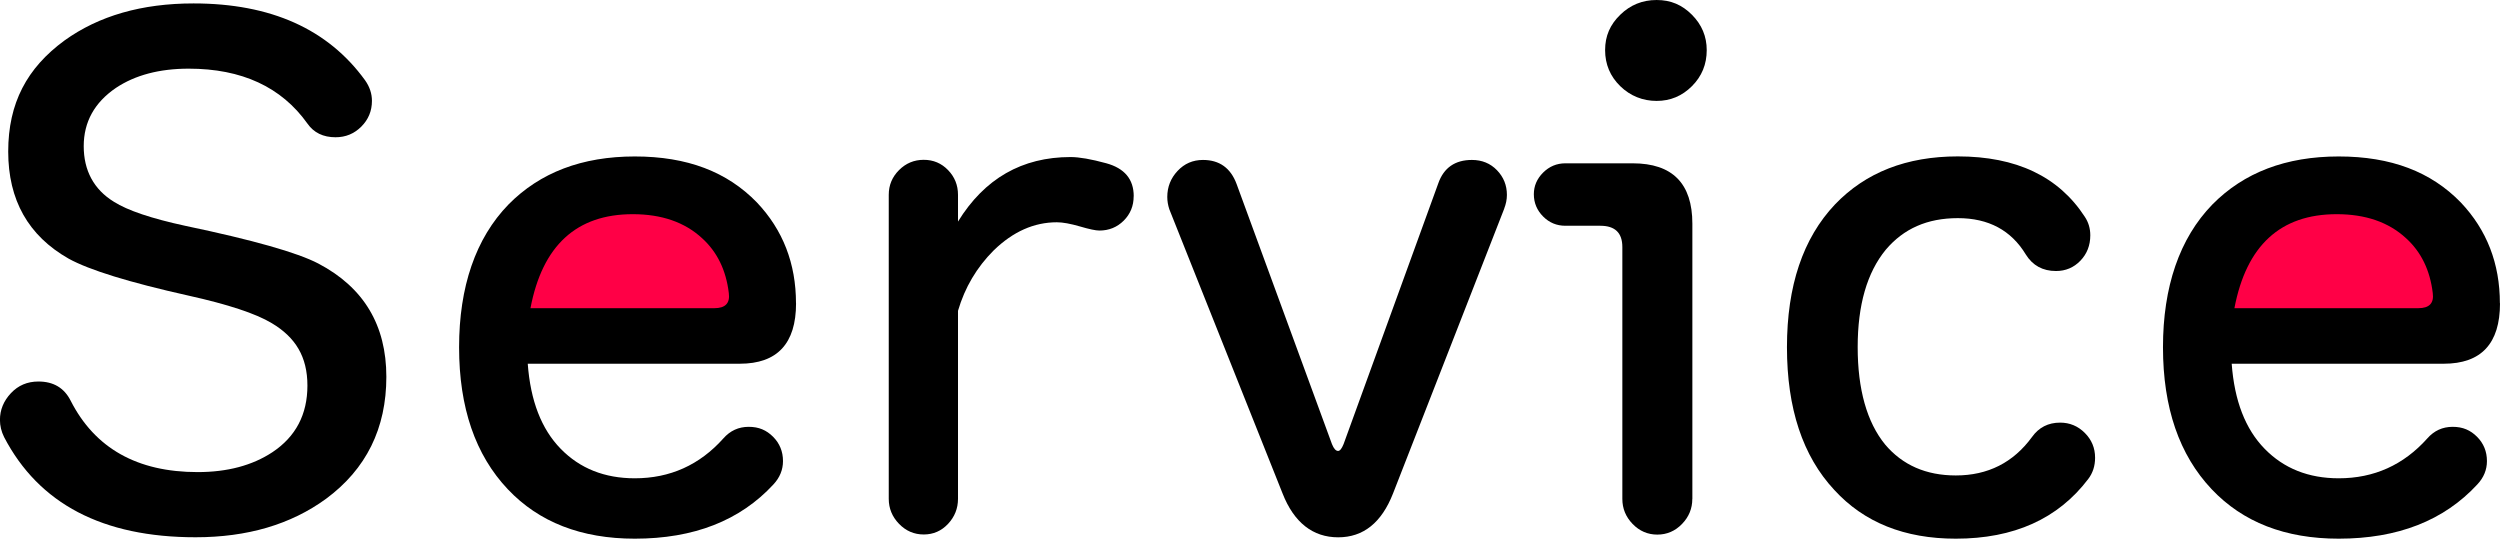
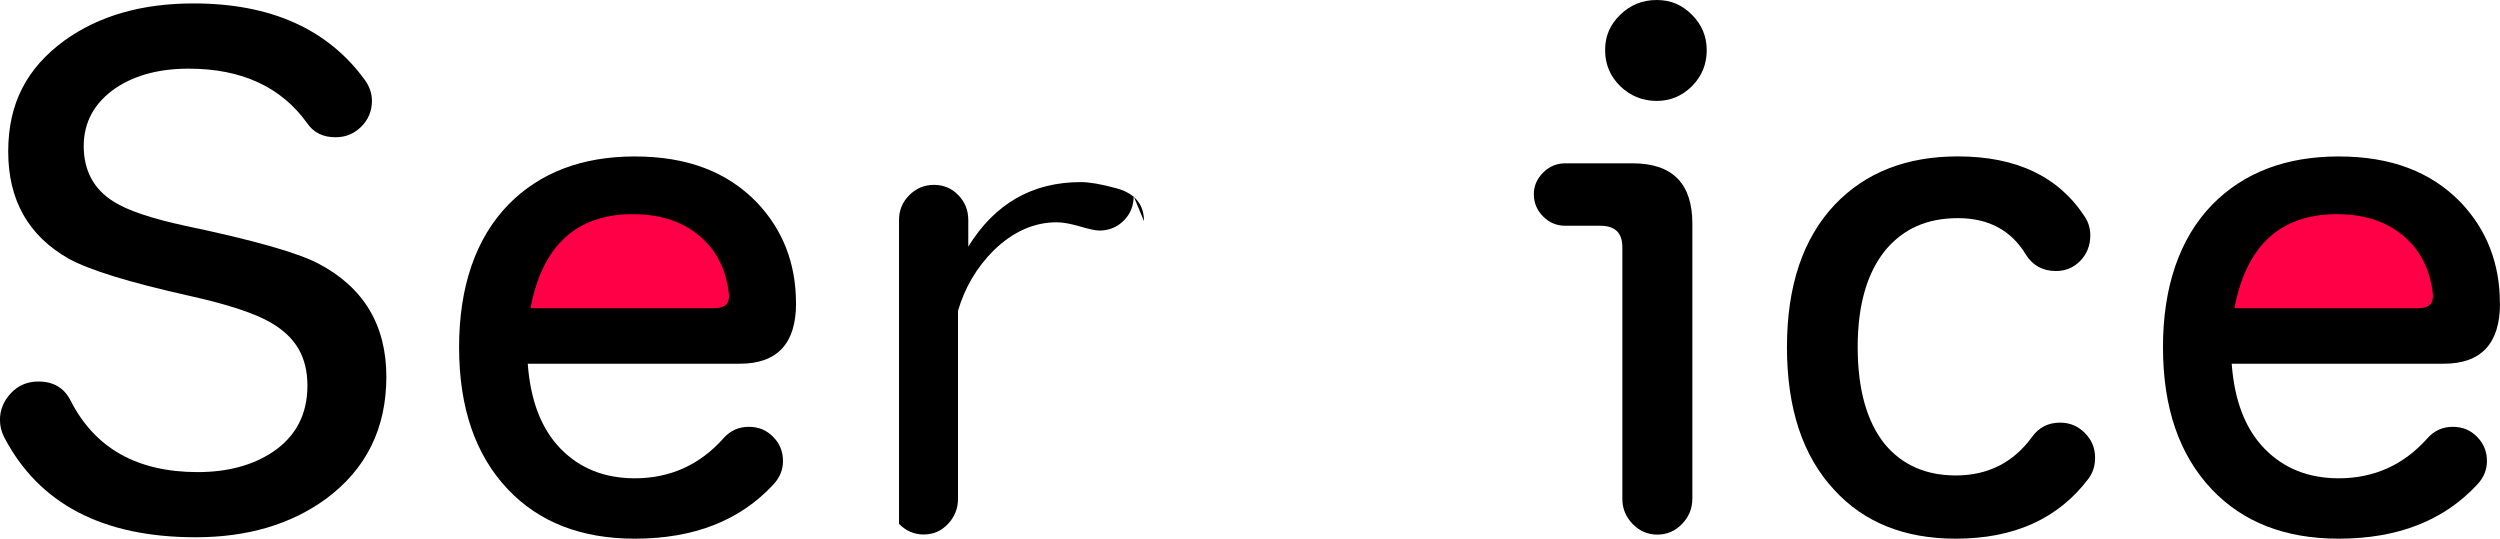
<svg xmlns="http://www.w3.org/2000/svg" xmlns:xlink="http://www.w3.org/1999/xlink" id="_レイヤー_2" data-name="レイヤー 2" width="423.12" height="91.18" viewBox="0 0 423.12 91.18">
  <defs>
    <style>
      .cls-1 {
        fill: url(#_名称未設定グラデーション_154);
      }

      .cls-1, .cls-2, .cls-3 {
        stroke-width: 0px;
      }

      .cls-2 {
        fill: url(#_名称未設定グラデーション_154-2);
      }
    </style>
    <linearGradient id="_名称未設定グラデーション_154" data-name="名称未設定グラデーション 154" x1="85.65" y1="45.76" x2="127.52" y2="45.76" gradientUnits="userSpaceOnUse">
      <stop offset="0" stop-color="#ff0046" />
      <stop offset="1" stop-color="#ff0046" />
    </linearGradient>
    <linearGradient id="_名称未設定グラデーション_154-2" data-name="名称未設定グラデーション 154" x1="373.67" x2="415.54" xlink:href="#_名称未設定グラデーション_154" />
  </defs>
  <g id="_レイヤー_1-2" data-name="レイヤー 1">
    <g>
      <ellipse class="cls-1" cx="106.58" cy="45.76" rx="20.94" ry="11.56" />
      <ellipse class="cls-2" cx="394.61" cy="45.76" rx="20.94" ry="11.56" />
      <g>
        <path class="cls-3" d="m65.39,63.76c0,8.75-3.41,15.64-10.22,20.67-5.96,4.34-13.32,6.5-22.07,6.5-15.72,0-26.52-5.65-32.41-16.96-.46-.93-.7-1.9-.7-2.9,0-1.7.62-3.21,1.86-4.53,1.24-1.32,2.79-1.97,4.65-1.97,2.55,0,4.37,1.08,5.46,3.25,4.1,8.05,11.27,12.08,21.49,12.08,5.03,0,9.25-1.12,12.66-3.37,3.95-2.63,5.92-6.39,5.92-11.27s-2.01-8.17-6.04-10.57c-2.71-1.63-7.4-3.17-14.05-4.65-10.07-2.25-16.84-4.34-20.33-6.27-6.81-3.87-10.22-9.91-10.22-18.12S4.57,11.5,10.92,6.85C16.73,2.67,24,.58,32.75.58c13.08,0,22.76,4.34,29.04,13.01.77,1.09,1.16,2.25,1.16,3.48,0,1.7-.6,3.16-1.8,4.36-1.2,1.2-2.65,1.8-4.36,1.8-2.09,0-3.68-.77-4.76-2.32-4.41-6.19-11.11-9.29-20.09-9.29-4.96,0-9.06,1.09-12.31,3.25-3.64,2.48-5.46,5.77-5.46,9.87s1.7,7.32,5.11,9.41c2.32,1.47,6.35,2.83,12.08,4.07,11.46,2.4,18.97,4.53,22.53,6.39,7.67,4.03,11.5,10.42,11.5,19.16Z" />
        <path class="cls-3" d="m134.73,51.34c0,6.81-3.18,10.22-9.52,10.22h-35.89c.46,6.27,2.32,11.07,5.58,14.4,3.25,3.33,7.43,4.99,12.54,4.99,5.96,0,10.96-2.25,14.98-6.74,1.16-1.32,2.59-1.97,4.3-1.97s3,.56,4.12,1.68c1.12,1.12,1.68,2.5,1.68,4.12,0,1.47-.54,2.79-1.62,3.95-5.65,6.12-13.47,9.18-23.46,9.18-9.06,0-16.22-2.79-21.49-8.36-5.5-5.81-8.25-13.82-8.25-24.04s2.79-18.43,8.36-24.16c5.34-5.42,12.47-8.13,21.37-8.13s15.64,2.6,20.67,7.78c4.41,4.65,6.62,10.34,6.62,17.07Zm-11.38-1.74c-.46-3.87-1.97-6.97-4.53-9.29-2.94-2.71-6.85-4.06-11.73-4.06-9.52,0-15.29,5.3-17.31,15.91h31.13c1.86,0,2.67-.85,2.44-2.56Z" />
-         <path class="cls-3" d="m191.87,33.22c0,1.63-.56,3-1.68,4.12-1.12,1.12-2.5,1.68-4.12,1.68-.62,0-1.72-.23-3.31-.7-1.59-.46-2.89-.7-3.89-.7-3.87,0-7.43,1.59-10.69,4.76-2.87,2.87-4.88,6.27-6.04,10.22v31.82c0,1.63-.56,3.04-1.68,4.24-1.12,1.2-2.5,1.8-4.12,1.8s-3.02-.6-4.18-1.8c-1.16-1.2-1.74-2.61-1.74-4.24v-51.45c0-1.63.58-3.02,1.74-4.18,1.16-1.16,2.55-1.74,4.18-1.74s3,.58,4.12,1.74c1.12,1.16,1.68,2.55,1.68,4.18v4.53c4.49-7.28,10.84-10.92,19.05-10.92,1.47,0,3.48.35,6.04,1.05,3.1.85,4.65,2.71,4.65,5.57Z" />
-         <path class="cls-3" d="m254.59,35.31l-18.82,48.2c-1.94,4.96-5.03,7.43-9.29,7.43s-7.47-2.48-9.41-7.43l-19.16-48.08c-.23-.7-.35-1.39-.35-2.09,0-1.7.58-3.17,1.74-4.41,1.16-1.24,2.59-1.86,4.3-1.86,2.79,0,4.68,1.36,5.69,4.07l16.14,44.02c.31.78.66,1.16,1.04,1.16.31,0,.62-.39.93-1.16l16.03-44.14c.93-2.63,2.83-3.95,5.69-3.95,1.7,0,3.12.58,4.24,1.74,1.12,1.16,1.68,2.55,1.68,4.18,0,.77-.16,1.55-.46,2.32Z" />
+         <path class="cls-3" d="m191.87,33.22c0,1.63-.56,3-1.68,4.12-1.12,1.12-2.5,1.68-4.12,1.68-.62,0-1.72-.23-3.31-.7-1.59-.46-2.89-.7-3.89-.7-3.87,0-7.43,1.59-10.69,4.76-2.87,2.87-4.88,6.27-6.04,10.22v31.82c0,1.63-.56,3.04-1.68,4.24-1.12,1.2-2.5,1.8-4.12,1.8s-3.02-.6-4.18-1.8v-51.45c0-1.63.58-3.02,1.74-4.18,1.16-1.16,2.55-1.74,4.18-1.74s3,.58,4.12,1.74c1.12,1.16,1.68,2.55,1.68,4.18v4.53c4.49-7.28,10.84-10.92,19.05-10.92,1.47,0,3.48.35,6.04,1.05,3.1.85,4.65,2.71,4.65,5.57Z" />
        <path class="cls-3" d="m286.42,84.44c0,1.63-.58,3.04-1.74,4.24s-2.56,1.8-4.18,1.8-3.02-.6-4.18-1.8-1.74-2.61-1.74-4.24v-42.63c0-2.4-1.24-3.6-3.72-3.6h-5.92c-1.47,0-2.73-.52-3.77-1.57s-1.57-2.3-1.57-3.77c0-1.39.52-2.61,1.57-3.66,1.05-1.04,2.3-1.57,3.77-1.57h11.38c6.74,0,10.11,3.41,10.11,10.22v46.58Zm2.44-75.96c0,2.4-.83,4.43-2.5,6.1s-3.66,2.5-5.98,2.5-4.45-.83-6.16-2.5c-1.7-1.66-2.56-3.7-2.56-6.1s.85-4.32,2.56-5.98c1.7-1.66,3.75-2.5,6.16-2.5s4.32.83,5.98,2.5c1.66,1.67,2.5,3.66,2.5,5.98Z" />
        <path class="cls-3" d="m354.59,77.47c0,1.39-.39,2.59-1.16,3.6-5.11,6.74-12.58,10.1-22.42,10.1-8.67,0-15.53-2.75-20.56-8.25-5.34-5.73-8.01-13.78-8.01-24.16s2.71-18.43,8.13-24.16c5.19-5.42,12.12-8.13,20.79-8.13,9.91,0,17.07,3.41,21.49,10.22.62.93.93,1.97.93,3.14,0,1.7-.56,3.14-1.68,4.3-1.12,1.16-2.5,1.74-4.12,1.74-2.25,0-3.95-.93-5.11-2.79-2.48-4.1-6.31-6.16-11.5-6.16s-9.18,1.78-12.2,5.34c-3.18,3.87-4.76,9.37-4.76,16.49s1.55,12.7,4.65,16.49c2.94,3.48,6.93,5.23,11.96,5.23,5.42,0,9.72-2.17,12.89-6.5,1.16-1.63,2.75-2.44,4.76-2.44,1.63,0,3.02.58,4.18,1.74,1.16,1.16,1.74,2.56,1.74,4.18Z" />
        <path class="cls-3" d="m423.12,51.34c0,6.81-3.18,10.22-9.52,10.22h-35.89c.46,6.27,2.32,11.07,5.58,14.4,3.25,3.33,7.43,4.99,12.54,4.99,5.96,0,10.96-2.25,14.98-6.74,1.16-1.32,2.59-1.97,4.3-1.97s3,.56,4.12,1.68c1.12,1.12,1.68,2.5,1.68,4.12,0,1.47-.54,2.79-1.63,3.95-5.65,6.12-13.47,9.18-23.46,9.18-9.06,0-16.22-2.79-21.49-8.36-5.5-5.81-8.25-13.82-8.25-24.04s2.79-18.43,8.36-24.16c5.34-5.42,12.47-8.13,21.37-8.13s15.64,2.6,20.67,7.78c4.41,4.65,6.62,10.34,6.62,17.07Zm-11.38-1.74c-.46-3.87-1.97-6.97-4.53-9.29-2.94-2.71-6.85-4.06-11.73-4.06-9.52,0-15.29,5.3-17.31,15.91h31.13c1.86,0,2.67-.85,2.44-2.56Z" />
      </g>
    </g>
  </g>
</svg>